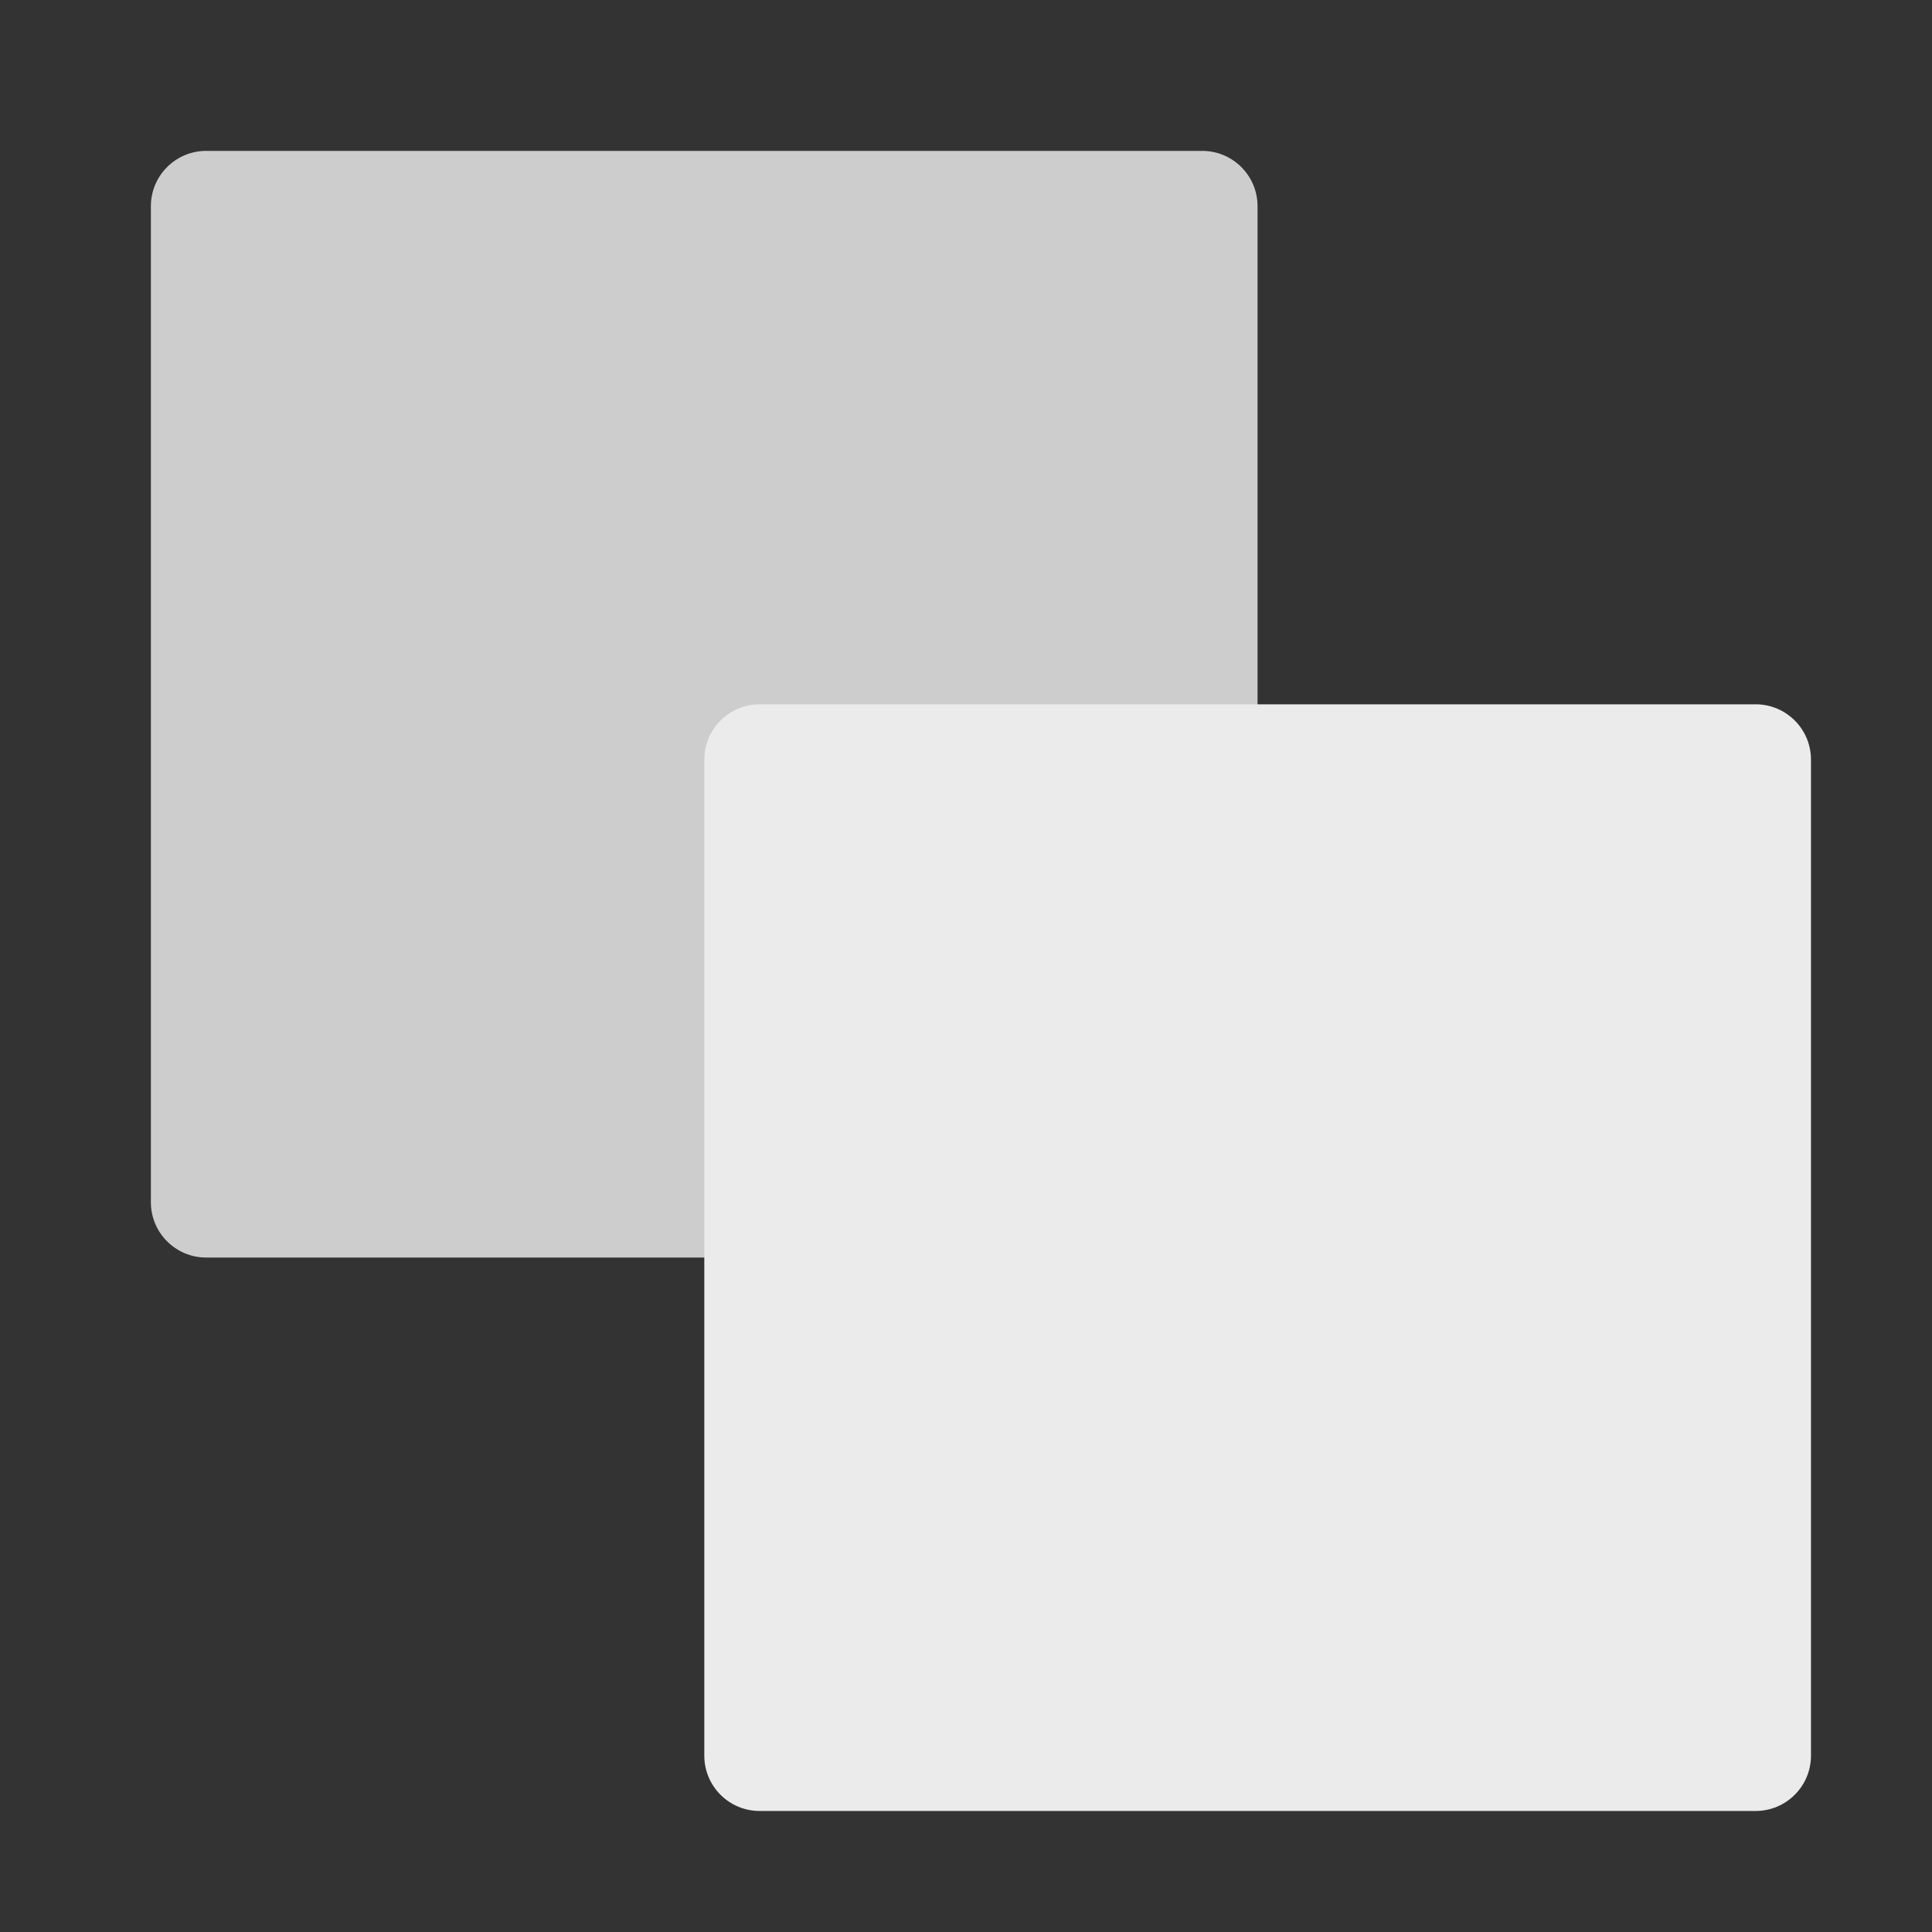
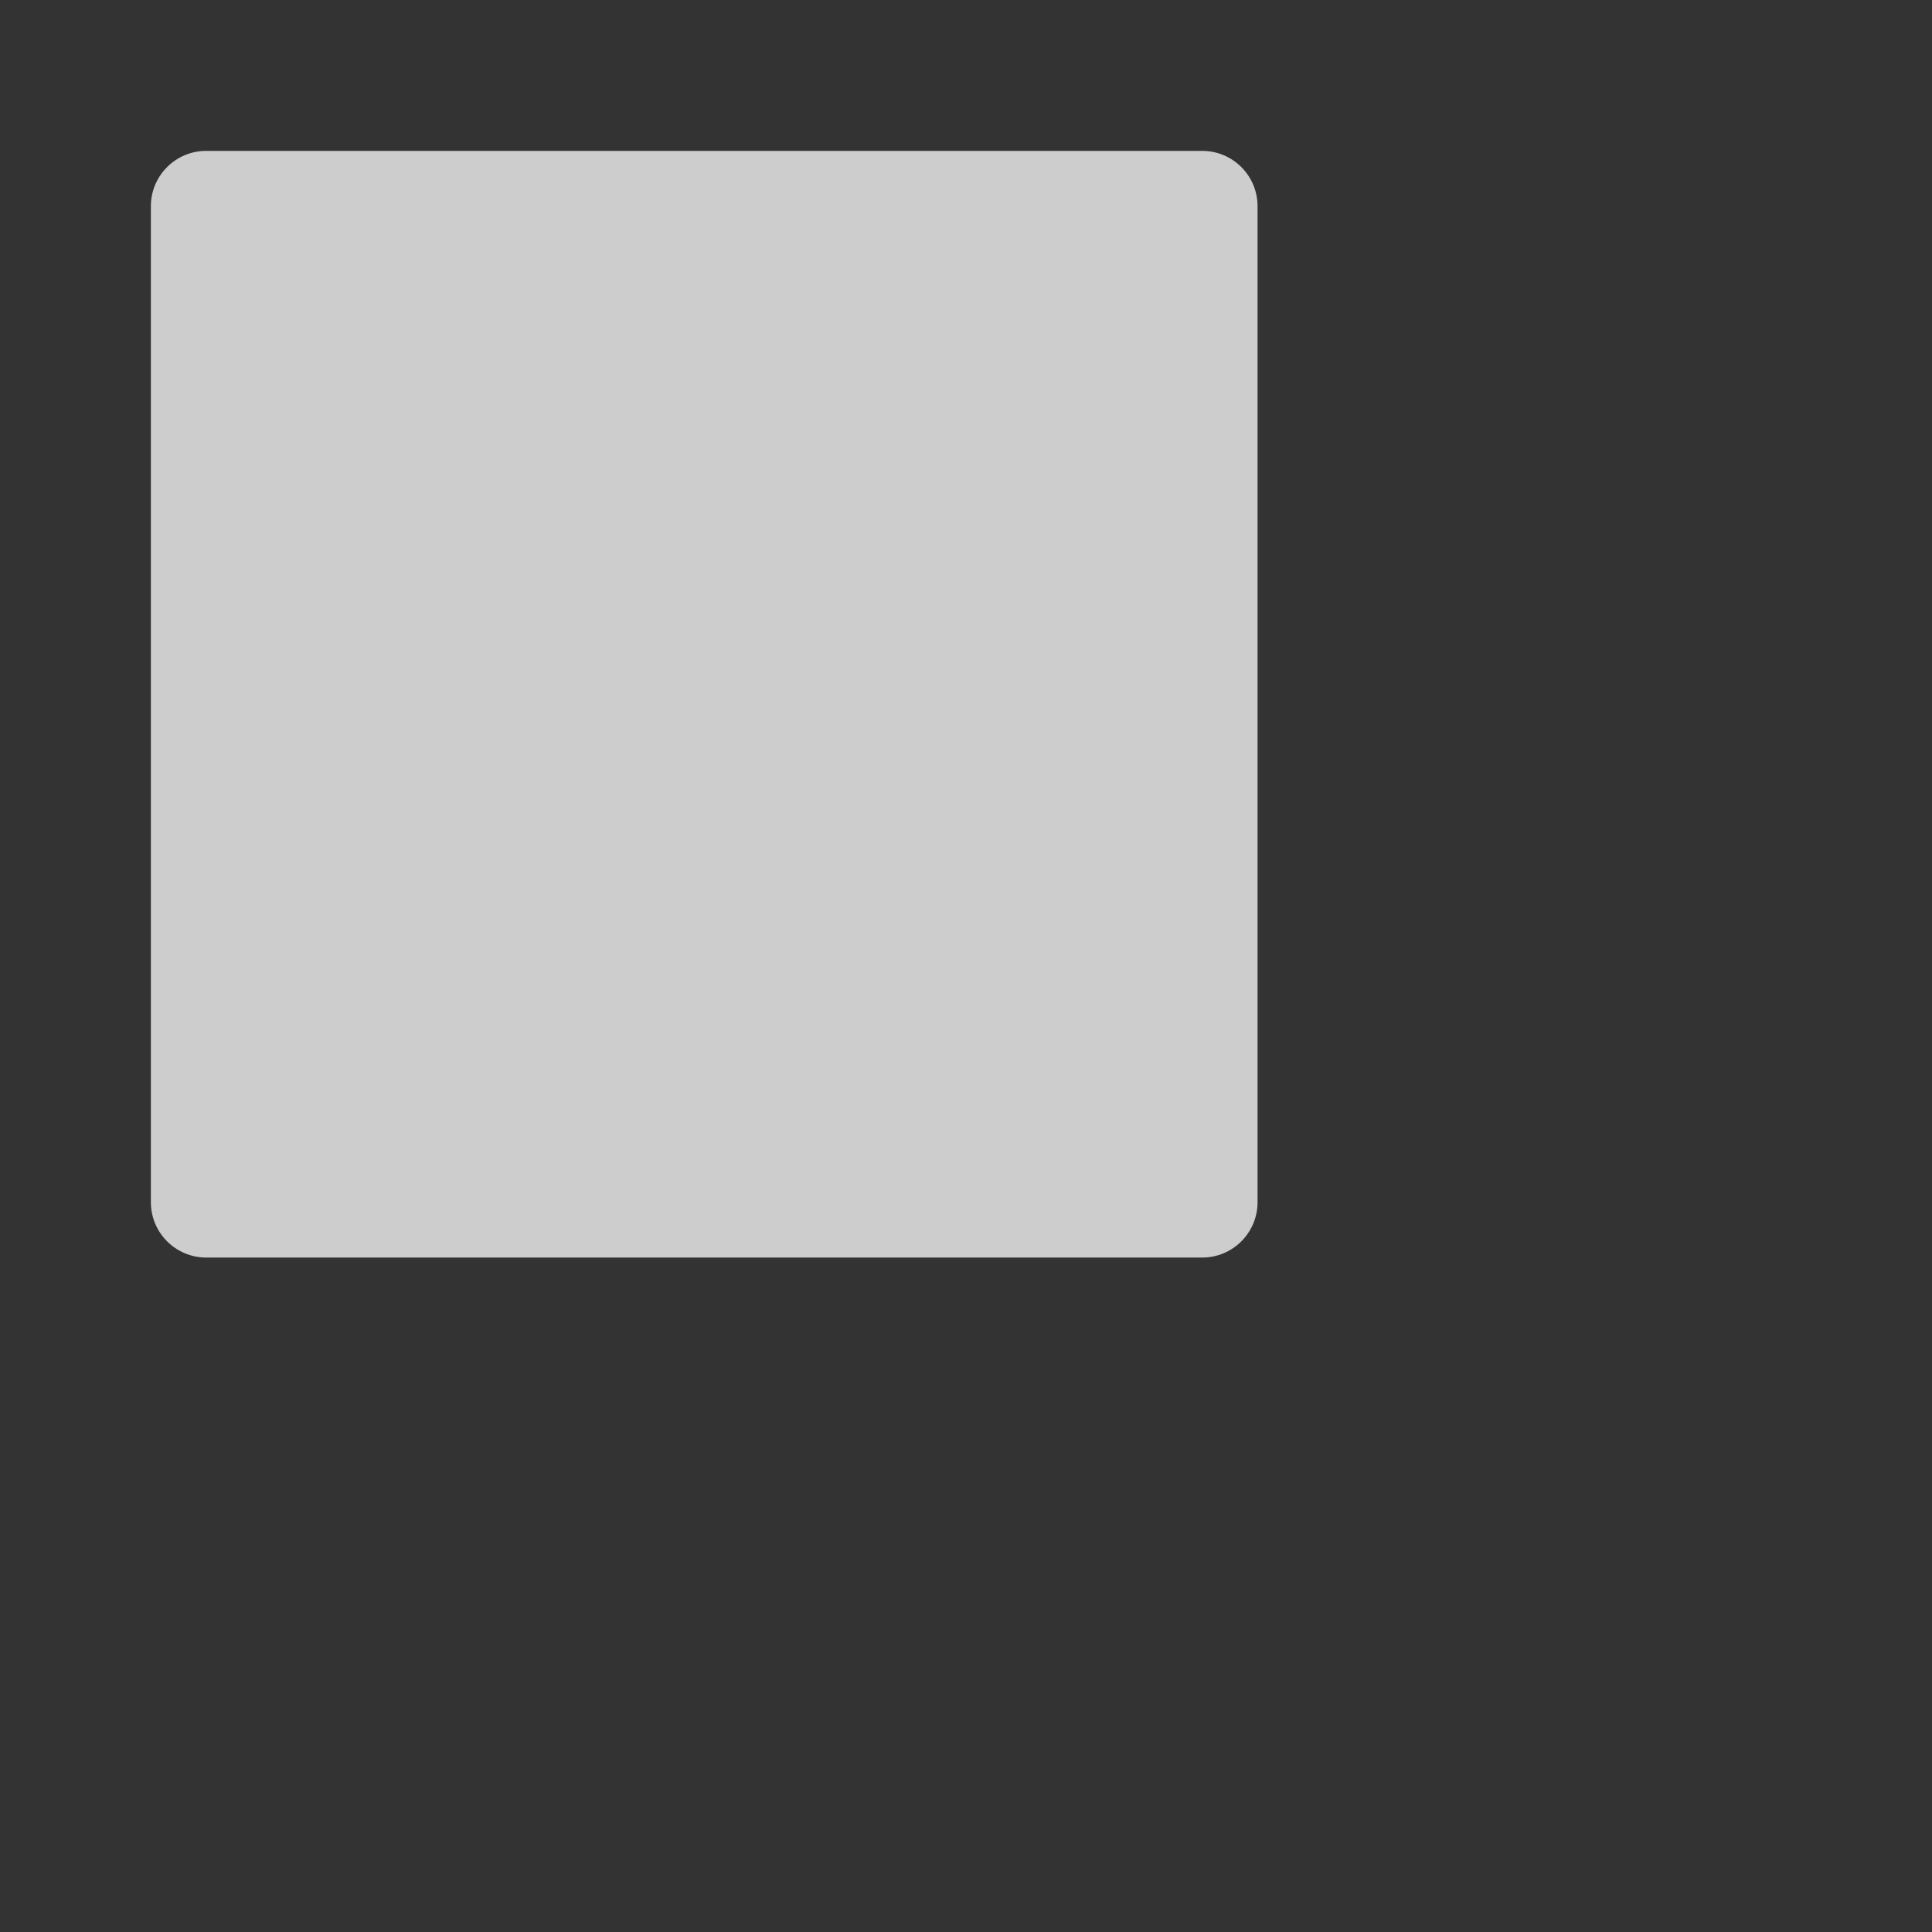
<svg xmlns="http://www.w3.org/2000/svg" width="100%" height="100%" viewBox="0 0 64 64" version="1.1" xml:space="preserve" style="fill-rule:evenodd;clip-rule:evenodd;stroke-linejoin:round;stroke-miterlimit:2;">
  <rect x="0" y="0" width="64" height="64" fill="#333333" stroke="none" />
  <g transform="matrix(1.222,0,0,1.222,-7.222,-7.222)">
    <path d="M40,11.5L40,38.5C40,39.328 39.328,40 38.5,40L11.5,40C10.672,40 10,39.328 10,38.5L10,11.5C10,10.672 10.672,10 11.5,10L38.5,10C39.328,10 40,10.672 40,11.5Z" style="fill:rgb(205,205,205);" />
  </g>
  <g transform="matrix(1.222,0,0,1.222,11.111,11.111)">
-     <path d="M40,11.5L40,38.5C40,39.328 39.328,40 38.5,40L11.5,40C10.672,40 10,39.328 10,38.5L10,11.5C10,10.672 10.672,10 11.5,10L38.5,10C39.328,10 40,10.672 40,11.5Z" style="fill:rgb(235,235,235);" />
-   </g>
+     </g>
</svg>